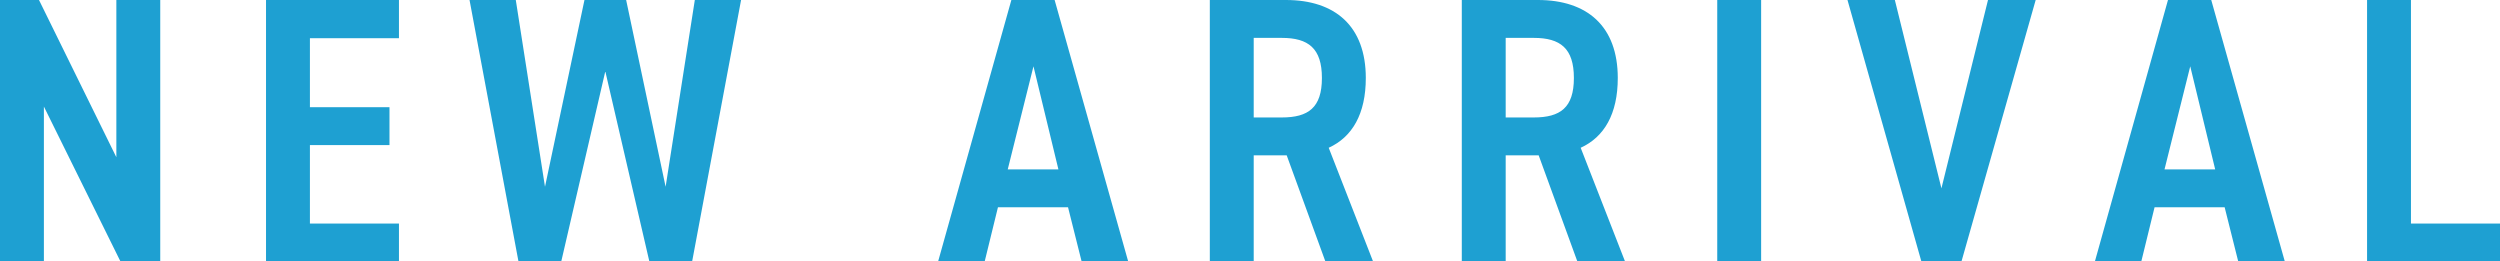
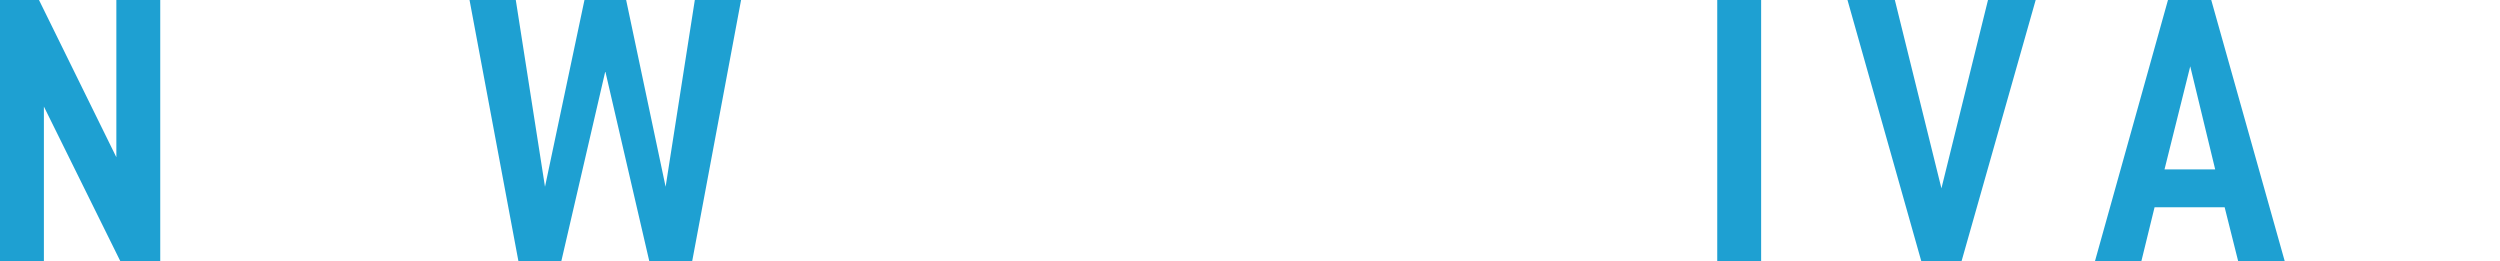
<svg xmlns="http://www.w3.org/2000/svg" id="_レイヤー_2" data-name="レイヤー 2" viewBox="0 0 158.35 16.56">
  <defs>
    <style>
      .cls-1 {
        fill: #1ea0d2;
      }
    </style>
  </defs>
  <g id="img">
    <g>
      <path class="cls-1" d="M10.15,0v16.56h-2.52L2.78,6.75v9.82H0V0h2.47l4.9,9.96V0h2.78Z" />
-       <path class="cls-1" d="M25.27,0v2.42h-5.64v4.37h5.04v2.4h-5.04v4.97h5.64v2.4h-8.42V0h8.42Z" />
      <path class="cls-1" d="M38.33,4.56l-2.78,12h-2.71L29.74,0h2.93l1.85,11.83,2.5-11.83h2.64l2.5,11.83,1.85-11.83h2.93l-3.1,16.56h-2.71l-2.78-12Z" />
-       <path class="cls-1" d="M59.42,16.56L64.06,0h2.74l4.66,16.56h-2.95l-.86-3.43h-4.44l-.84,3.43h-2.93ZM63.82,10.73h3.22l-1.58-6.53-1.63,6.53Z" />
-       <path class="cls-1" d="M83.95,16.56l-2.45-6.72h-2.09v6.72h-2.78V0h4.82c3.12,0,5.06,1.66,5.06,4.94,0,2.28-.86,3.74-2.35,4.42l2.81,7.2h-3.02ZM81.19,7.44c1.68,0,2.54-.62,2.54-2.5s-.86-2.54-2.54-2.54h-1.78v5.04h1.78Z" />
-       <path class="cls-1" d="M99.91,16.56l-2.45-6.72h-2.09v6.72h-2.78V0h4.82c3.12,0,5.06,1.66,5.06,4.94,0,2.28-.86,3.74-2.35,4.42l2.81,7.2h-3.02ZM97.15,7.44c1.68,0,2.54-.62,2.54-2.5s-.86-2.54-2.54-2.54h-1.78v5.04h1.78Z" />
      <path class="cls-1" d="M111.55,16.56h-2.78V0h2.78v16.56Z" />
      <path class="cls-1" d="M120.02,0l2.95,11.93,2.95-11.93h3.02l-4.7,16.56h-2.54L117.02,0h3Z" />
      <path class="cls-1" d="M132.69,16.56l4.63-16.56h2.74l4.66,16.56h-2.95l-.86-3.43h-4.44l-.84,3.43h-2.93ZM137.09,10.73h3.22l-1.58-6.53-1.63,6.53Z" />
-       <path class="cls-1" d="M152.71,14.16h5.64v2.4h-8.42V0h2.78v14.16Z" />
    </g>
  </g>
</svg>